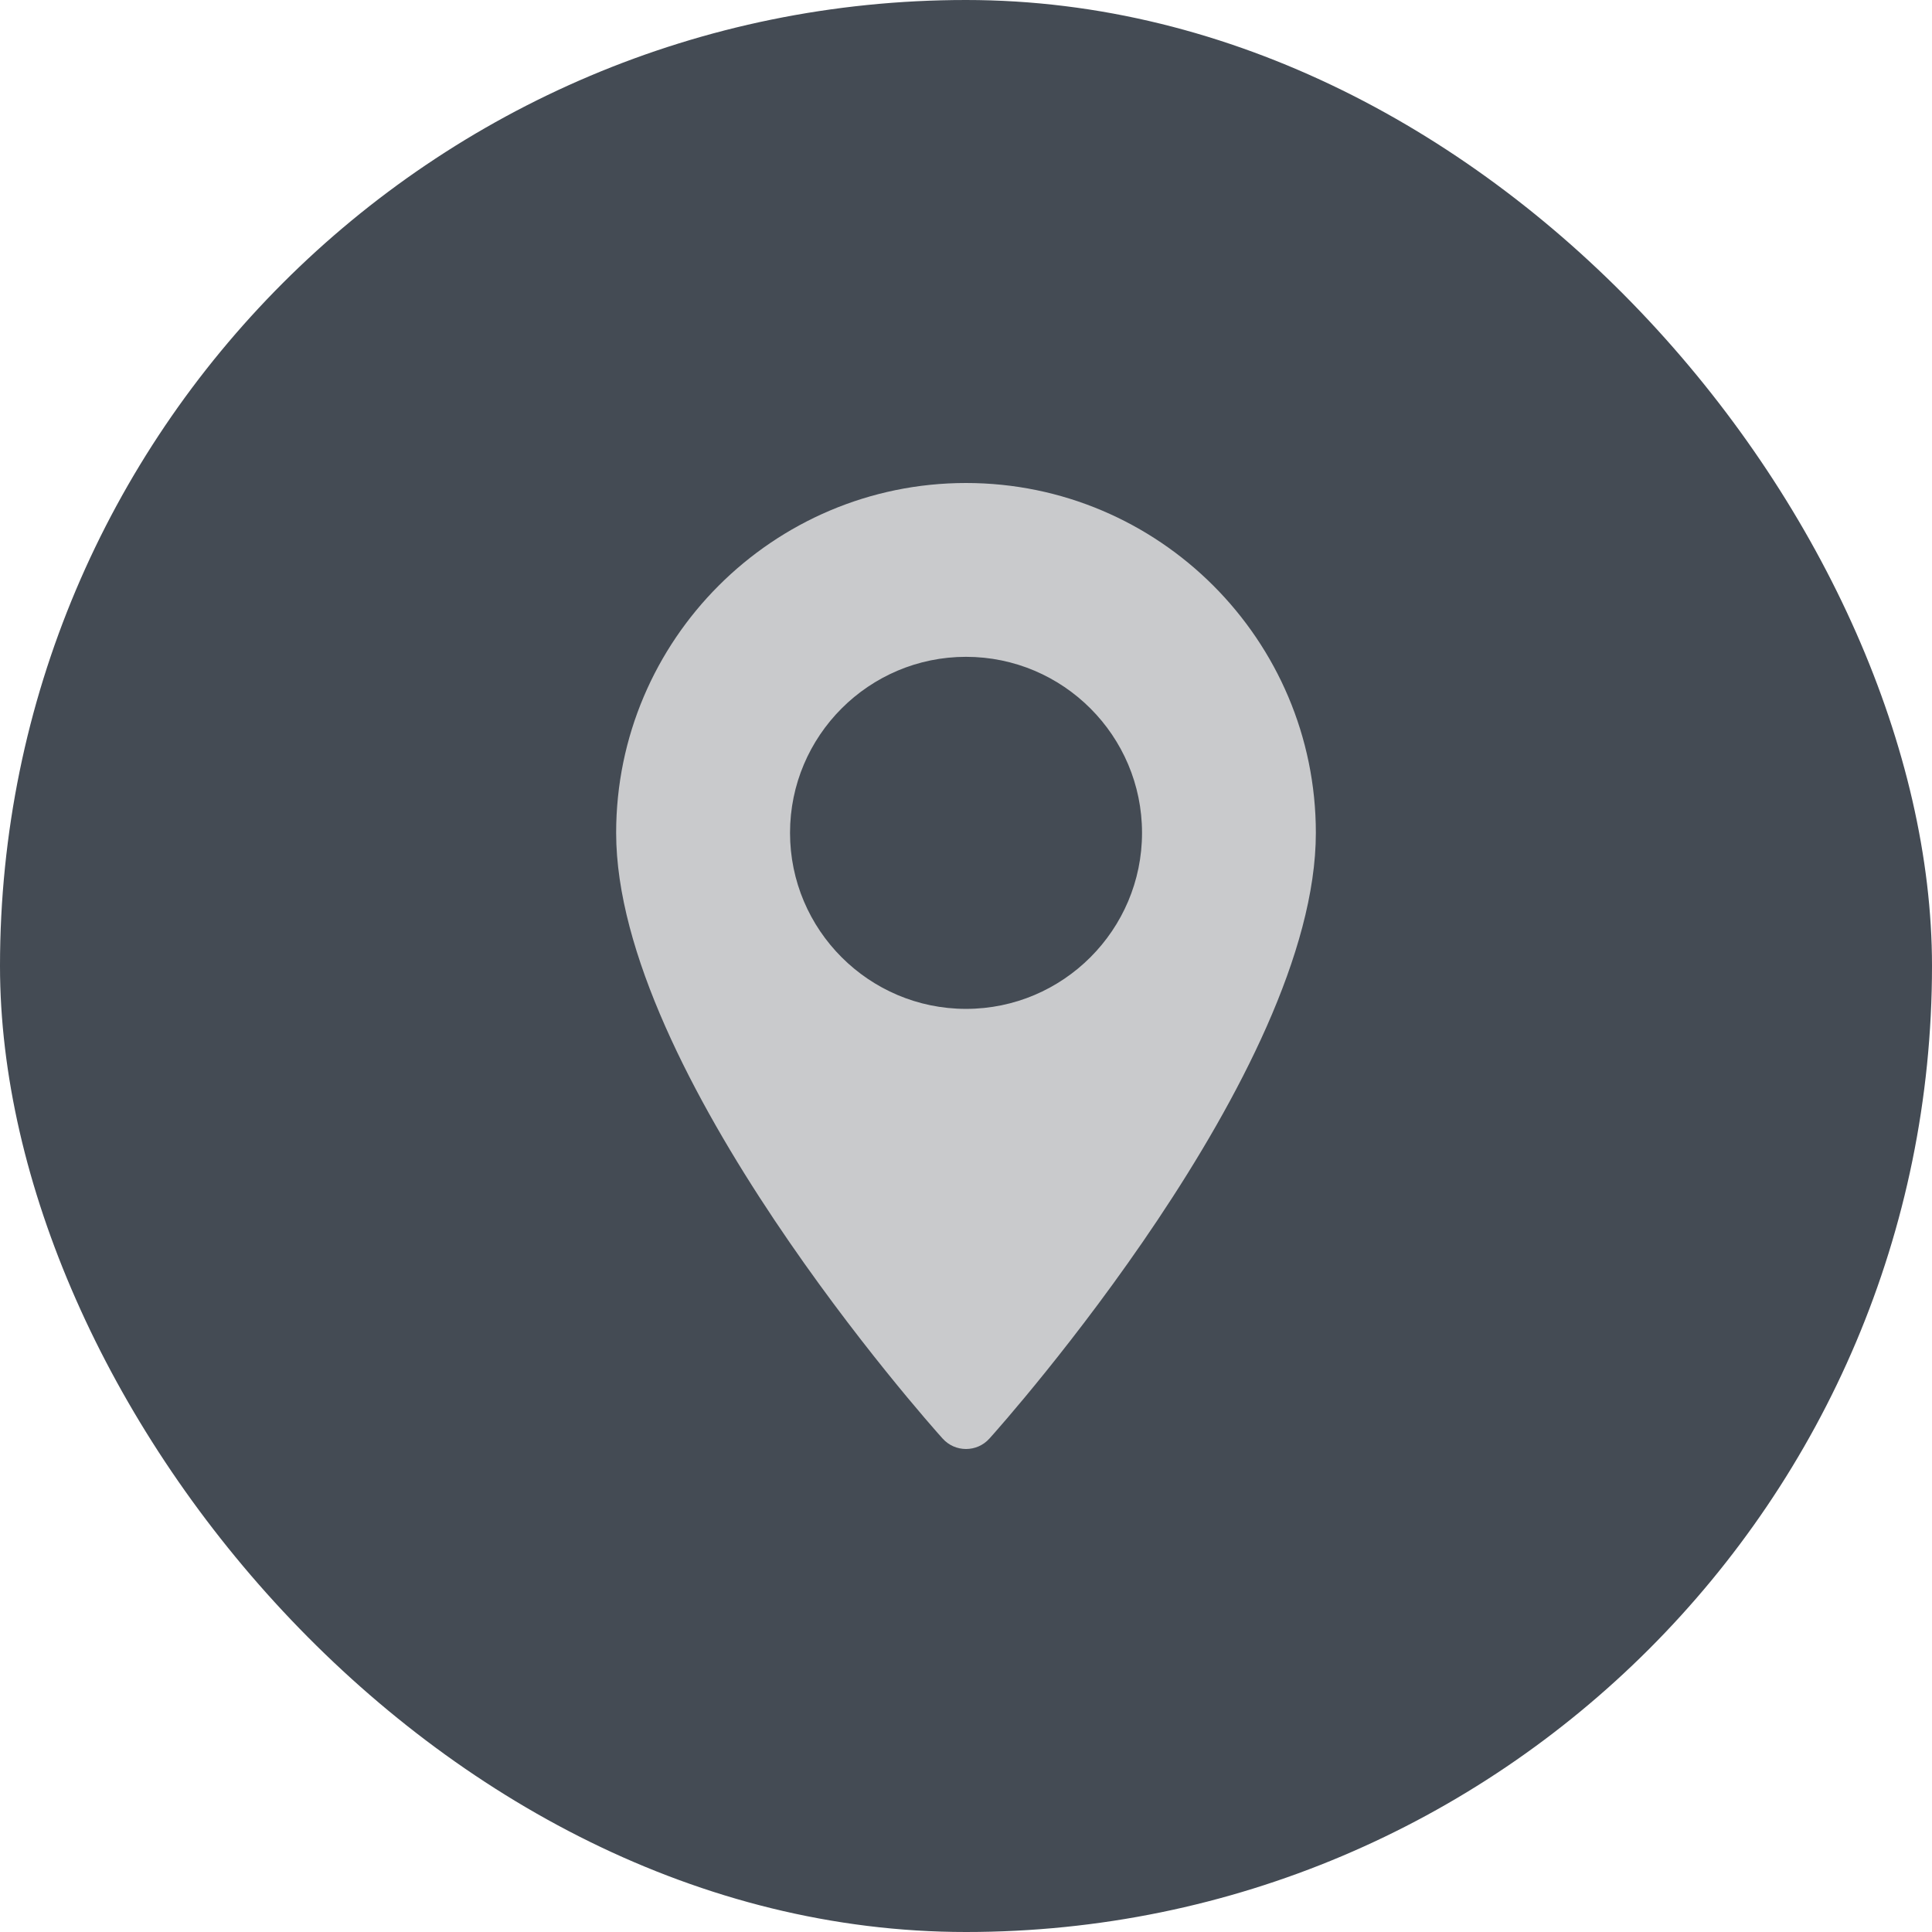
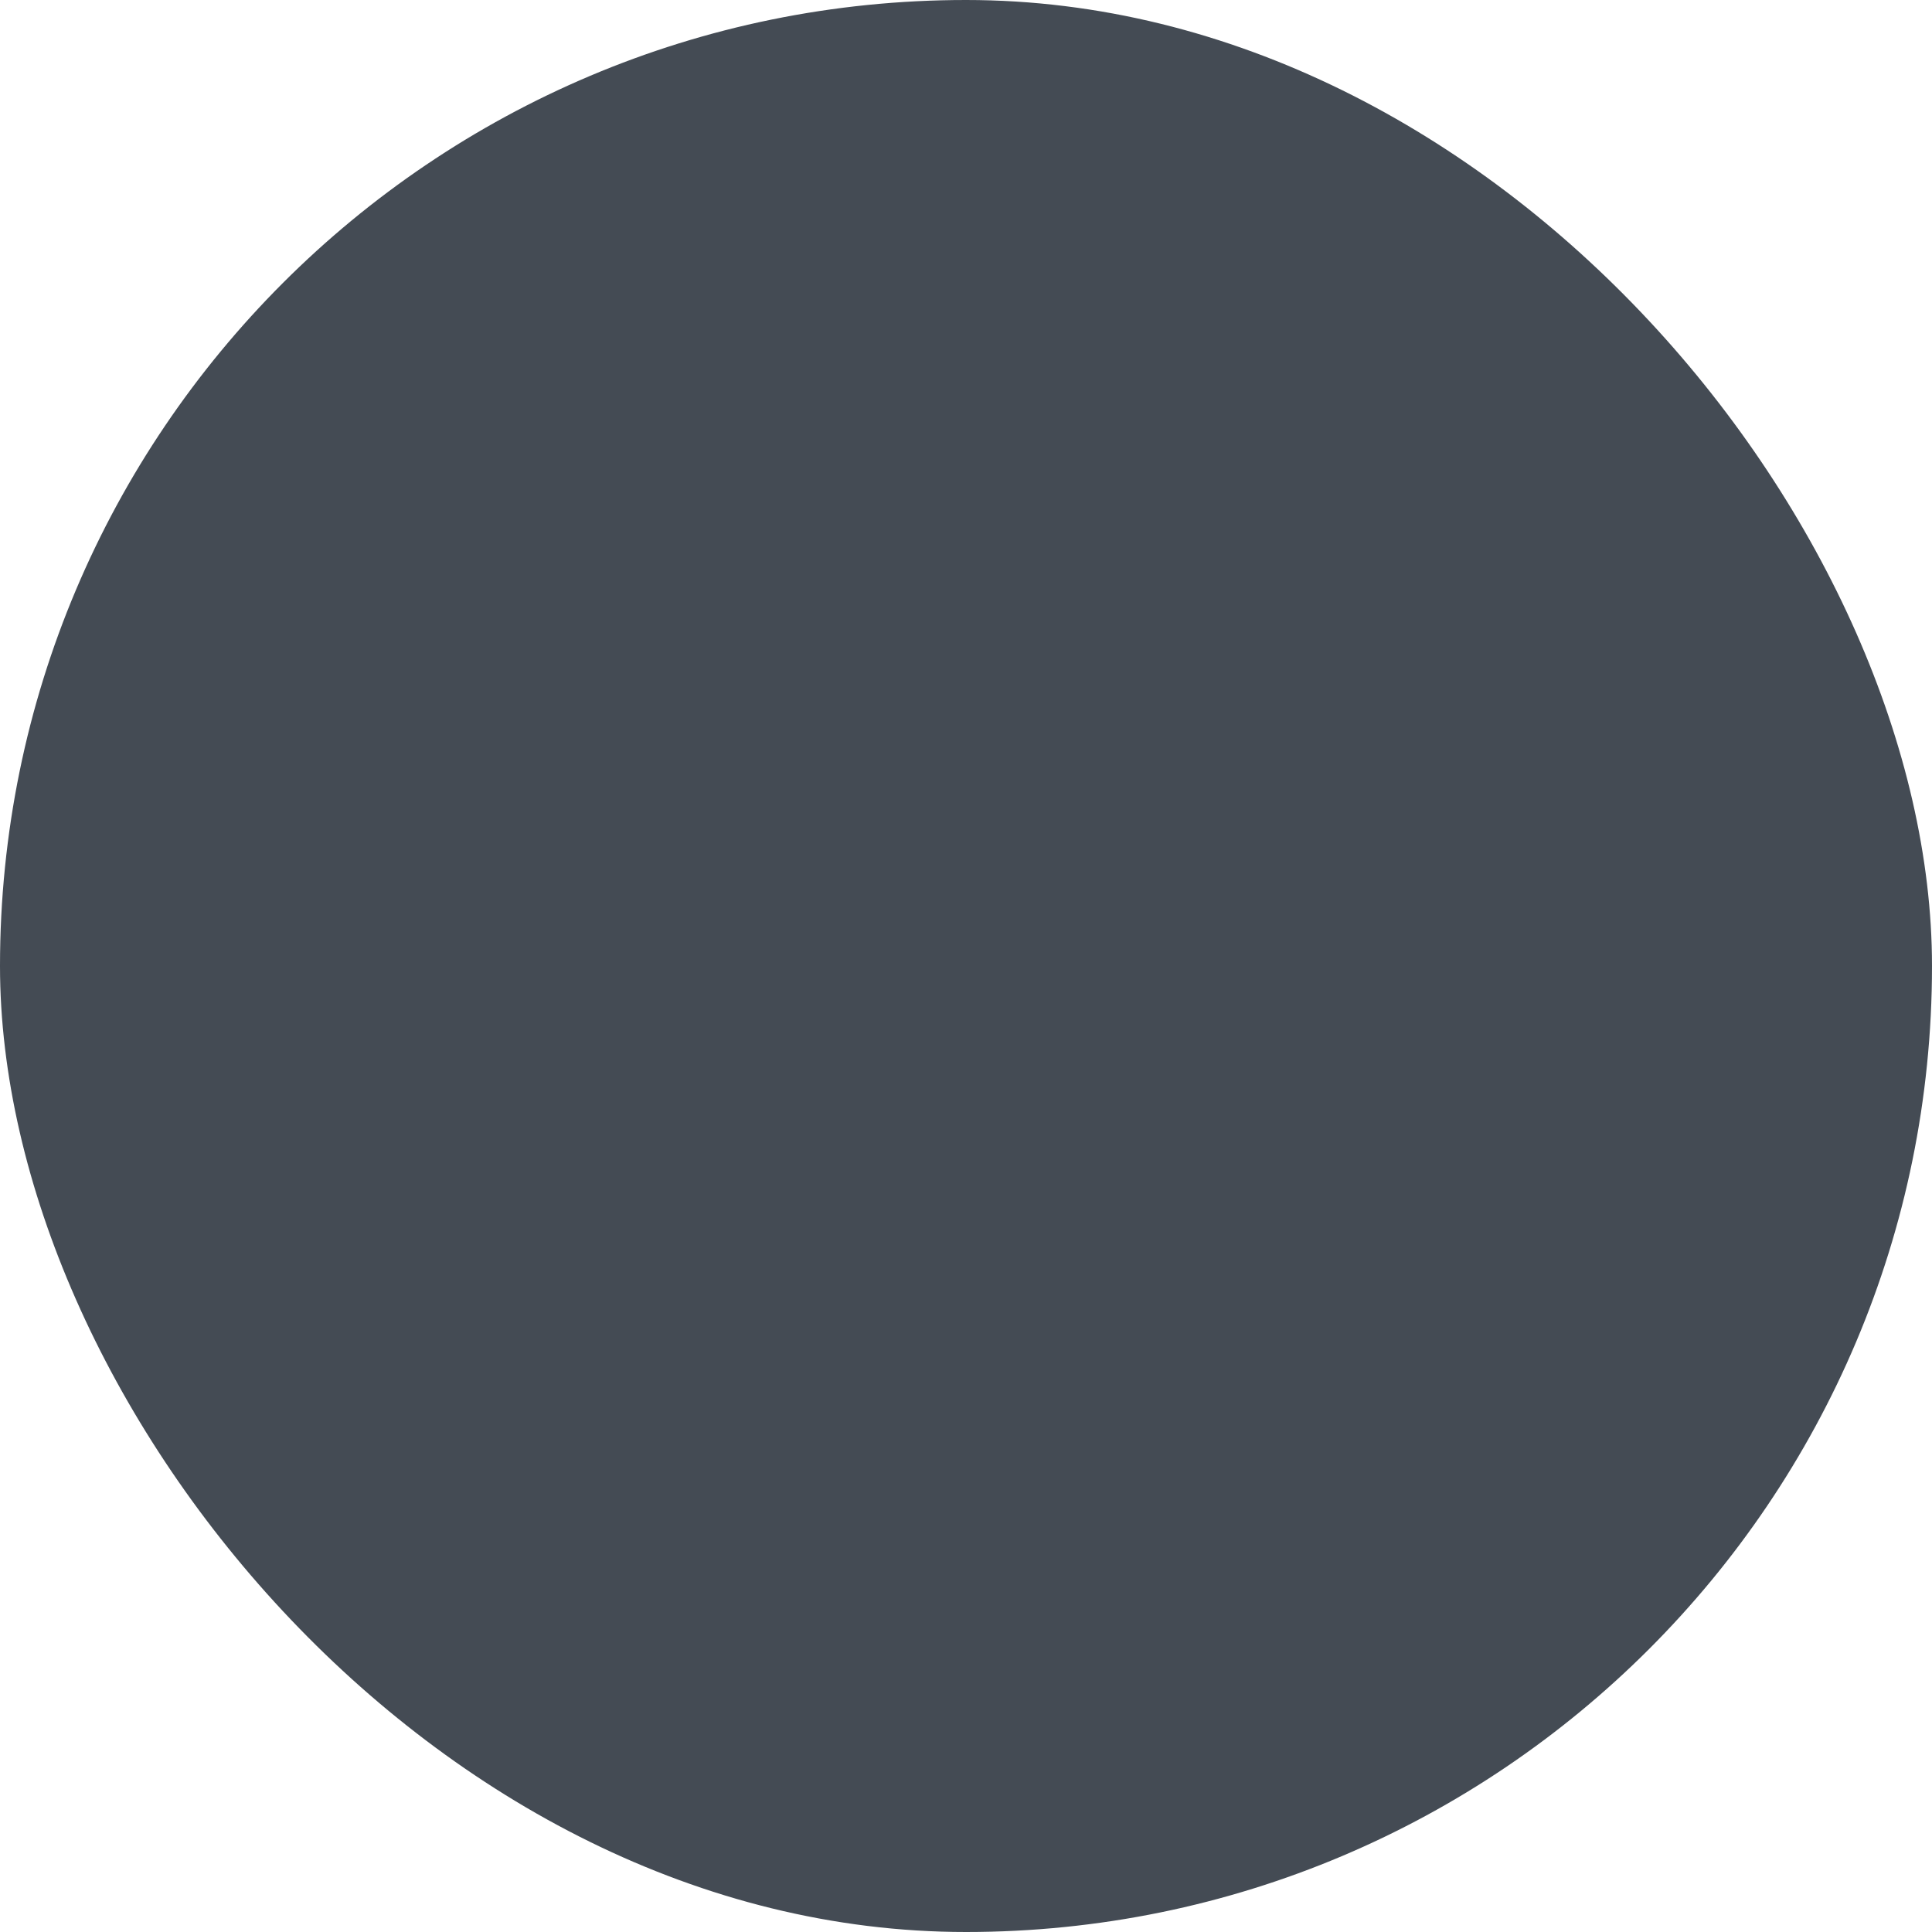
<svg xmlns="http://www.w3.org/2000/svg" width="36" height="36" viewBox="0 0 36 36" fill="none">
  <rect width="36" height="36" rx="18" fill="#444B54" />
-   <path d="M18 9C14.406 9 11.481 11.924 11.481 15.519C11.481 19.98 17.315 26.529 17.564 26.805C17.797 27.065 18.204 27.065 18.437 26.805C18.686 26.529 24.519 19.98 24.519 15.519C24.519 11.924 21.595 9 18 9ZM18 18.799C16.192 18.799 14.721 17.327 14.721 15.519C14.721 13.71 16.192 12.239 18 12.239C19.809 12.239 21.28 13.71 21.28 15.519C21.28 17.327 19.809 18.799 18 18.799Z" fill="#C9CACC" />
</svg>